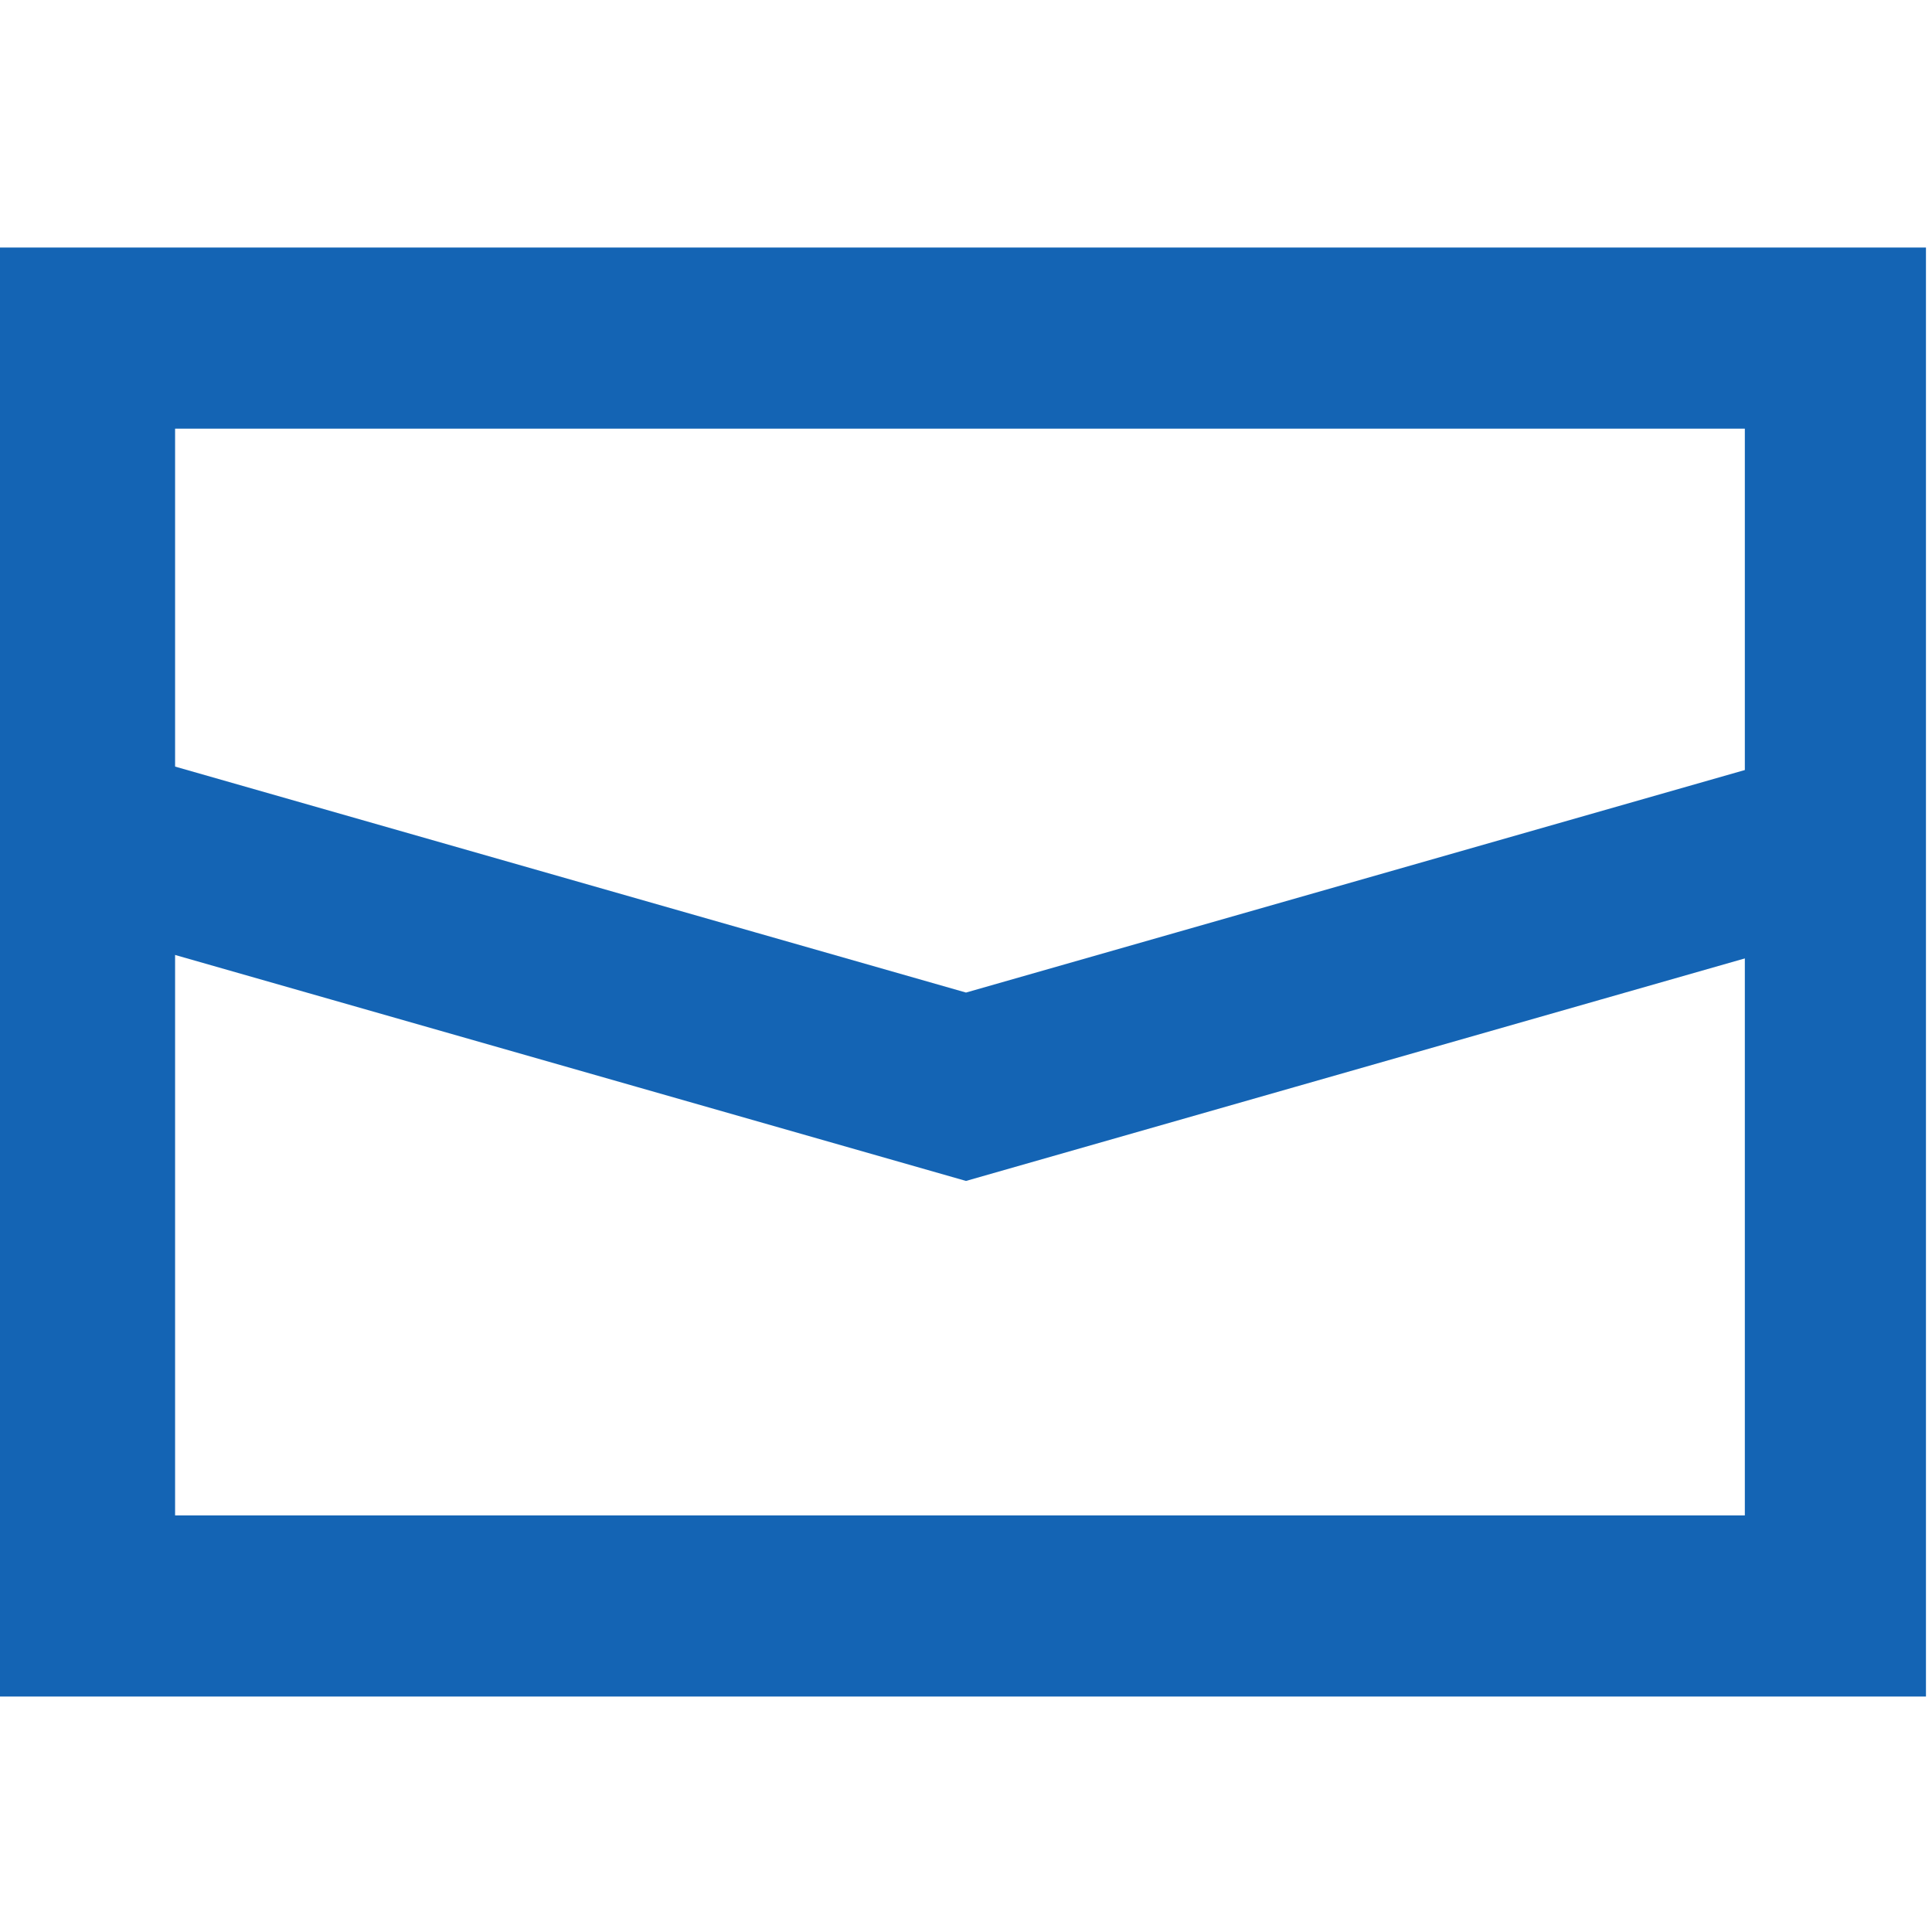
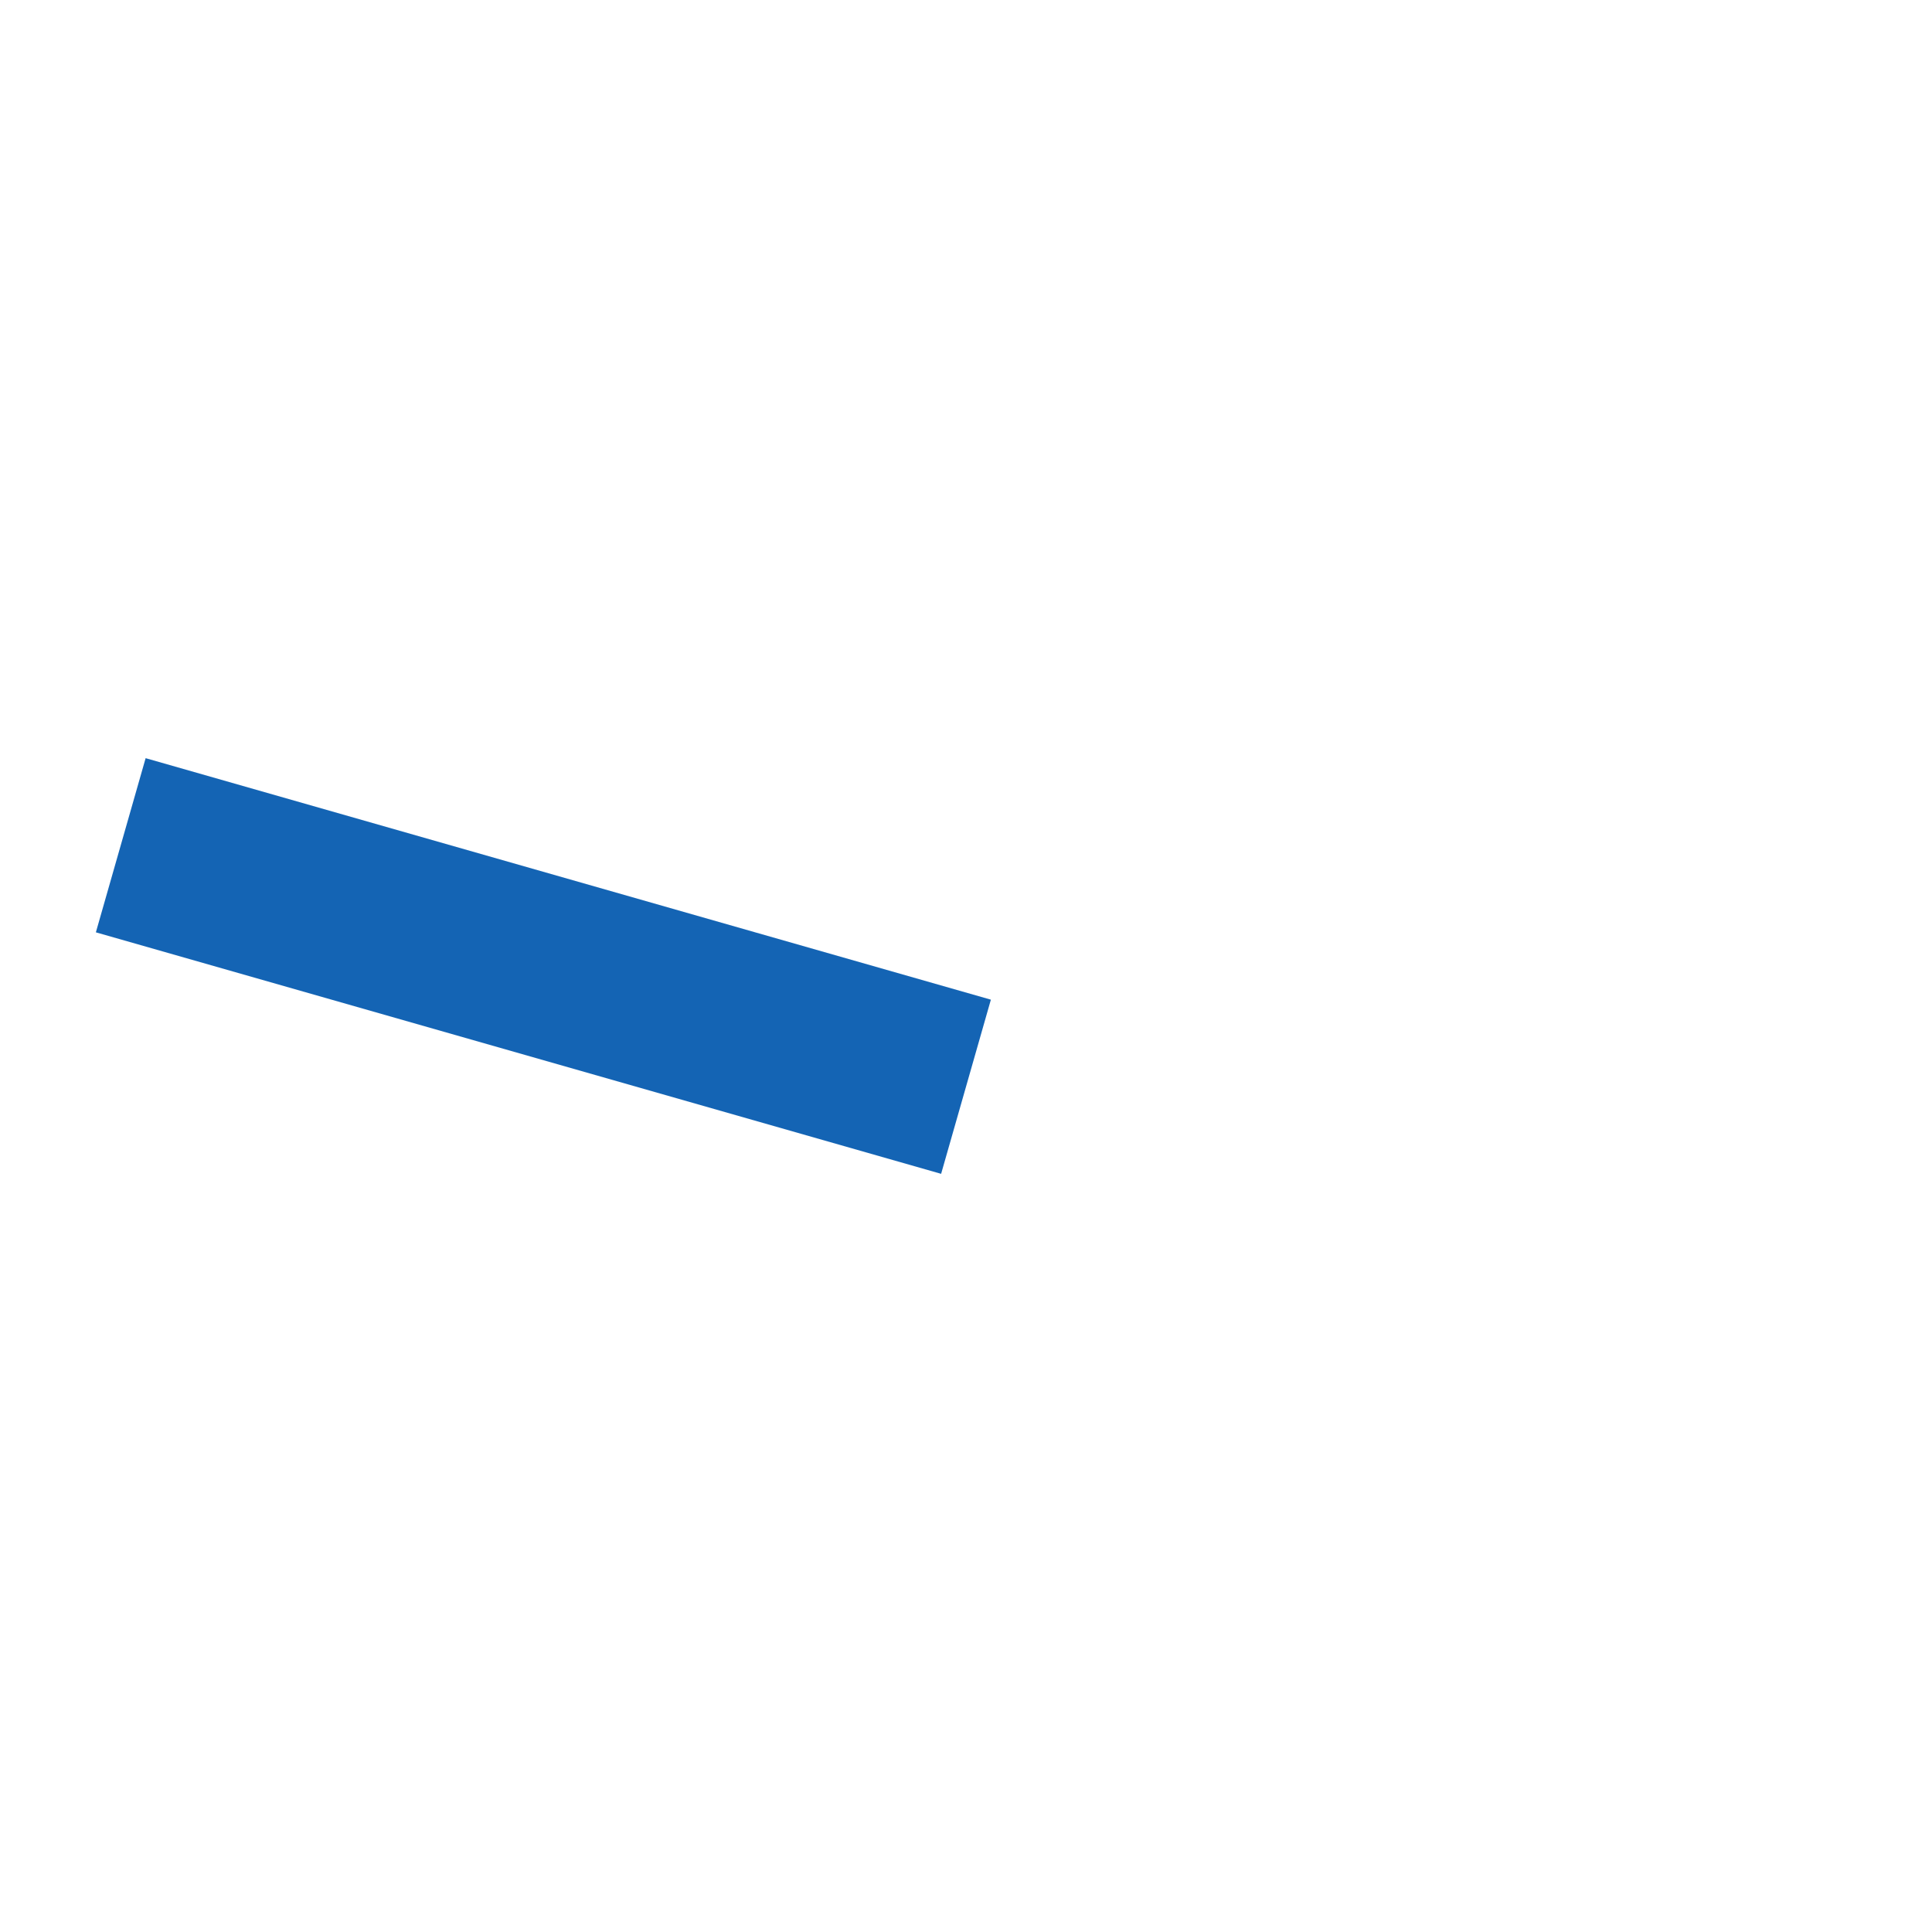
<svg xmlns="http://www.w3.org/2000/svg" id="Layer_1" x="0px" y="0px" viewBox="0 0 16 16" style="enable-background:new 0 0 16 16;" xml:space="preserve">
  <style type="text/css"> .st0{fill:none;stroke:#1464B4;stroke-width:1.5;} </style>
-   <path class="st0" d="M1,7l7,2l7-2" />
-   <rect x="0.7" y="2.8" class="st0" width="14.5" height="10.5" />
+   <path class="st0" d="M1,7l7,2" />
</svg>